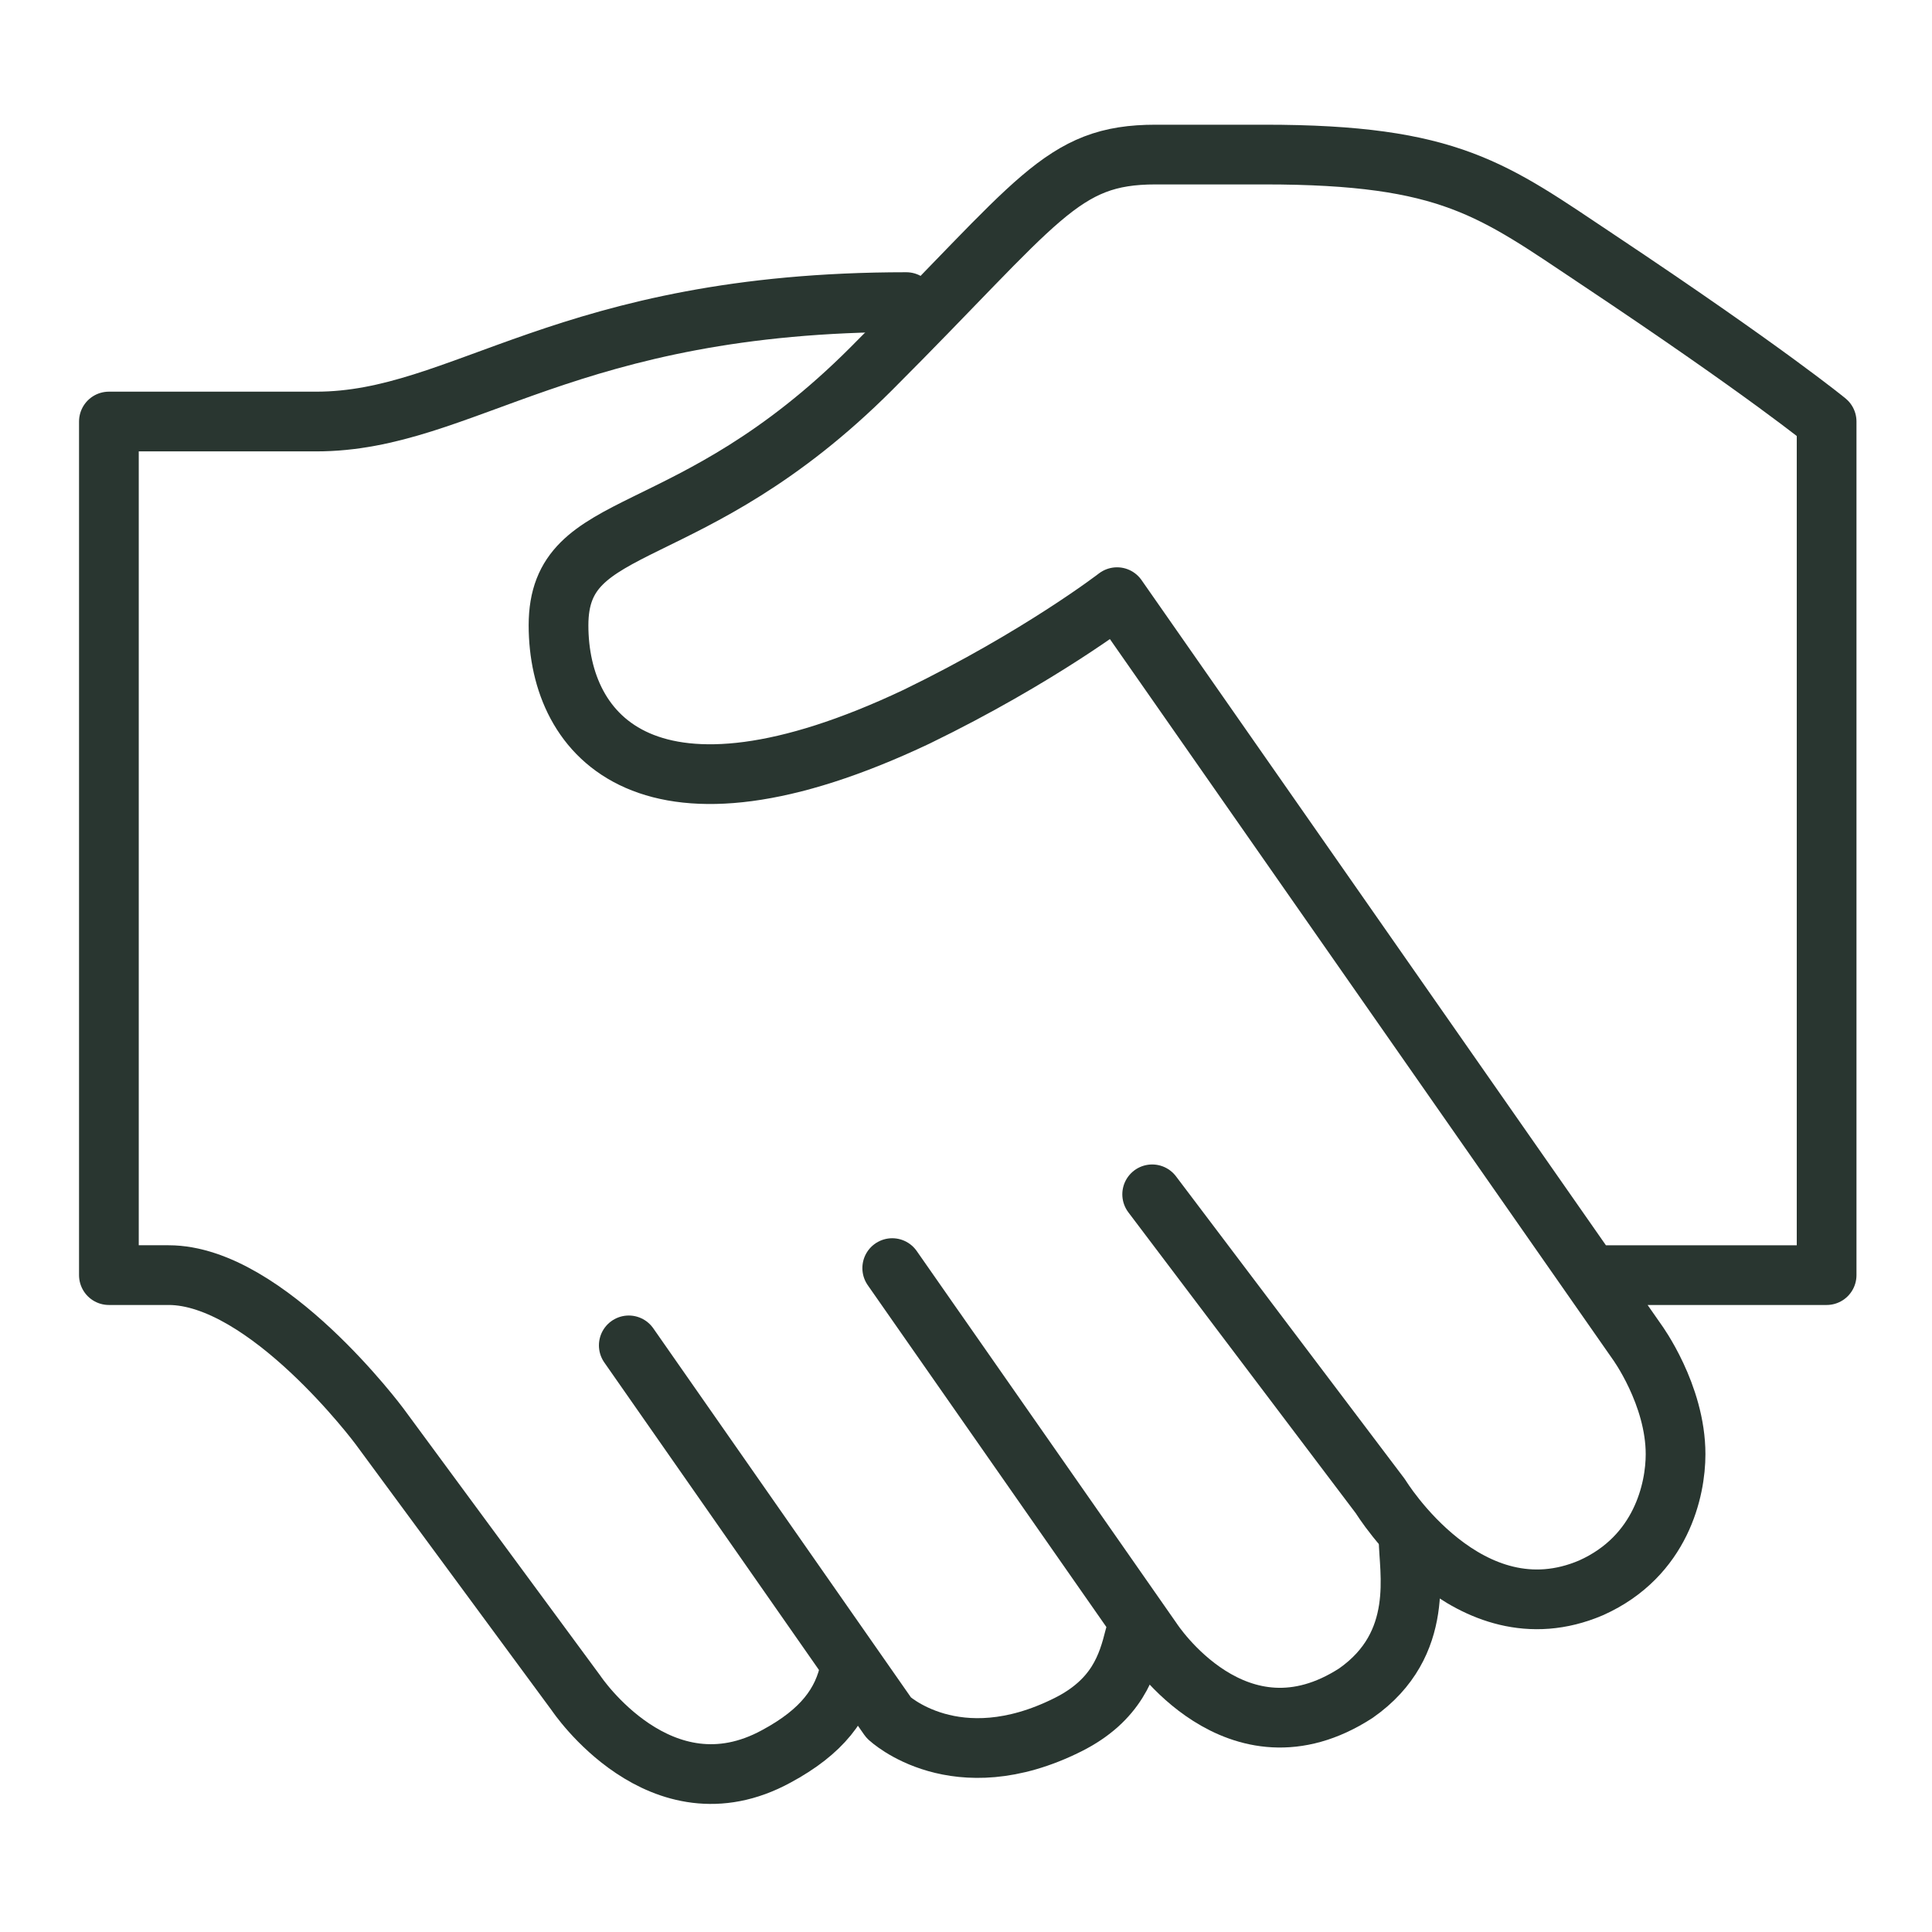
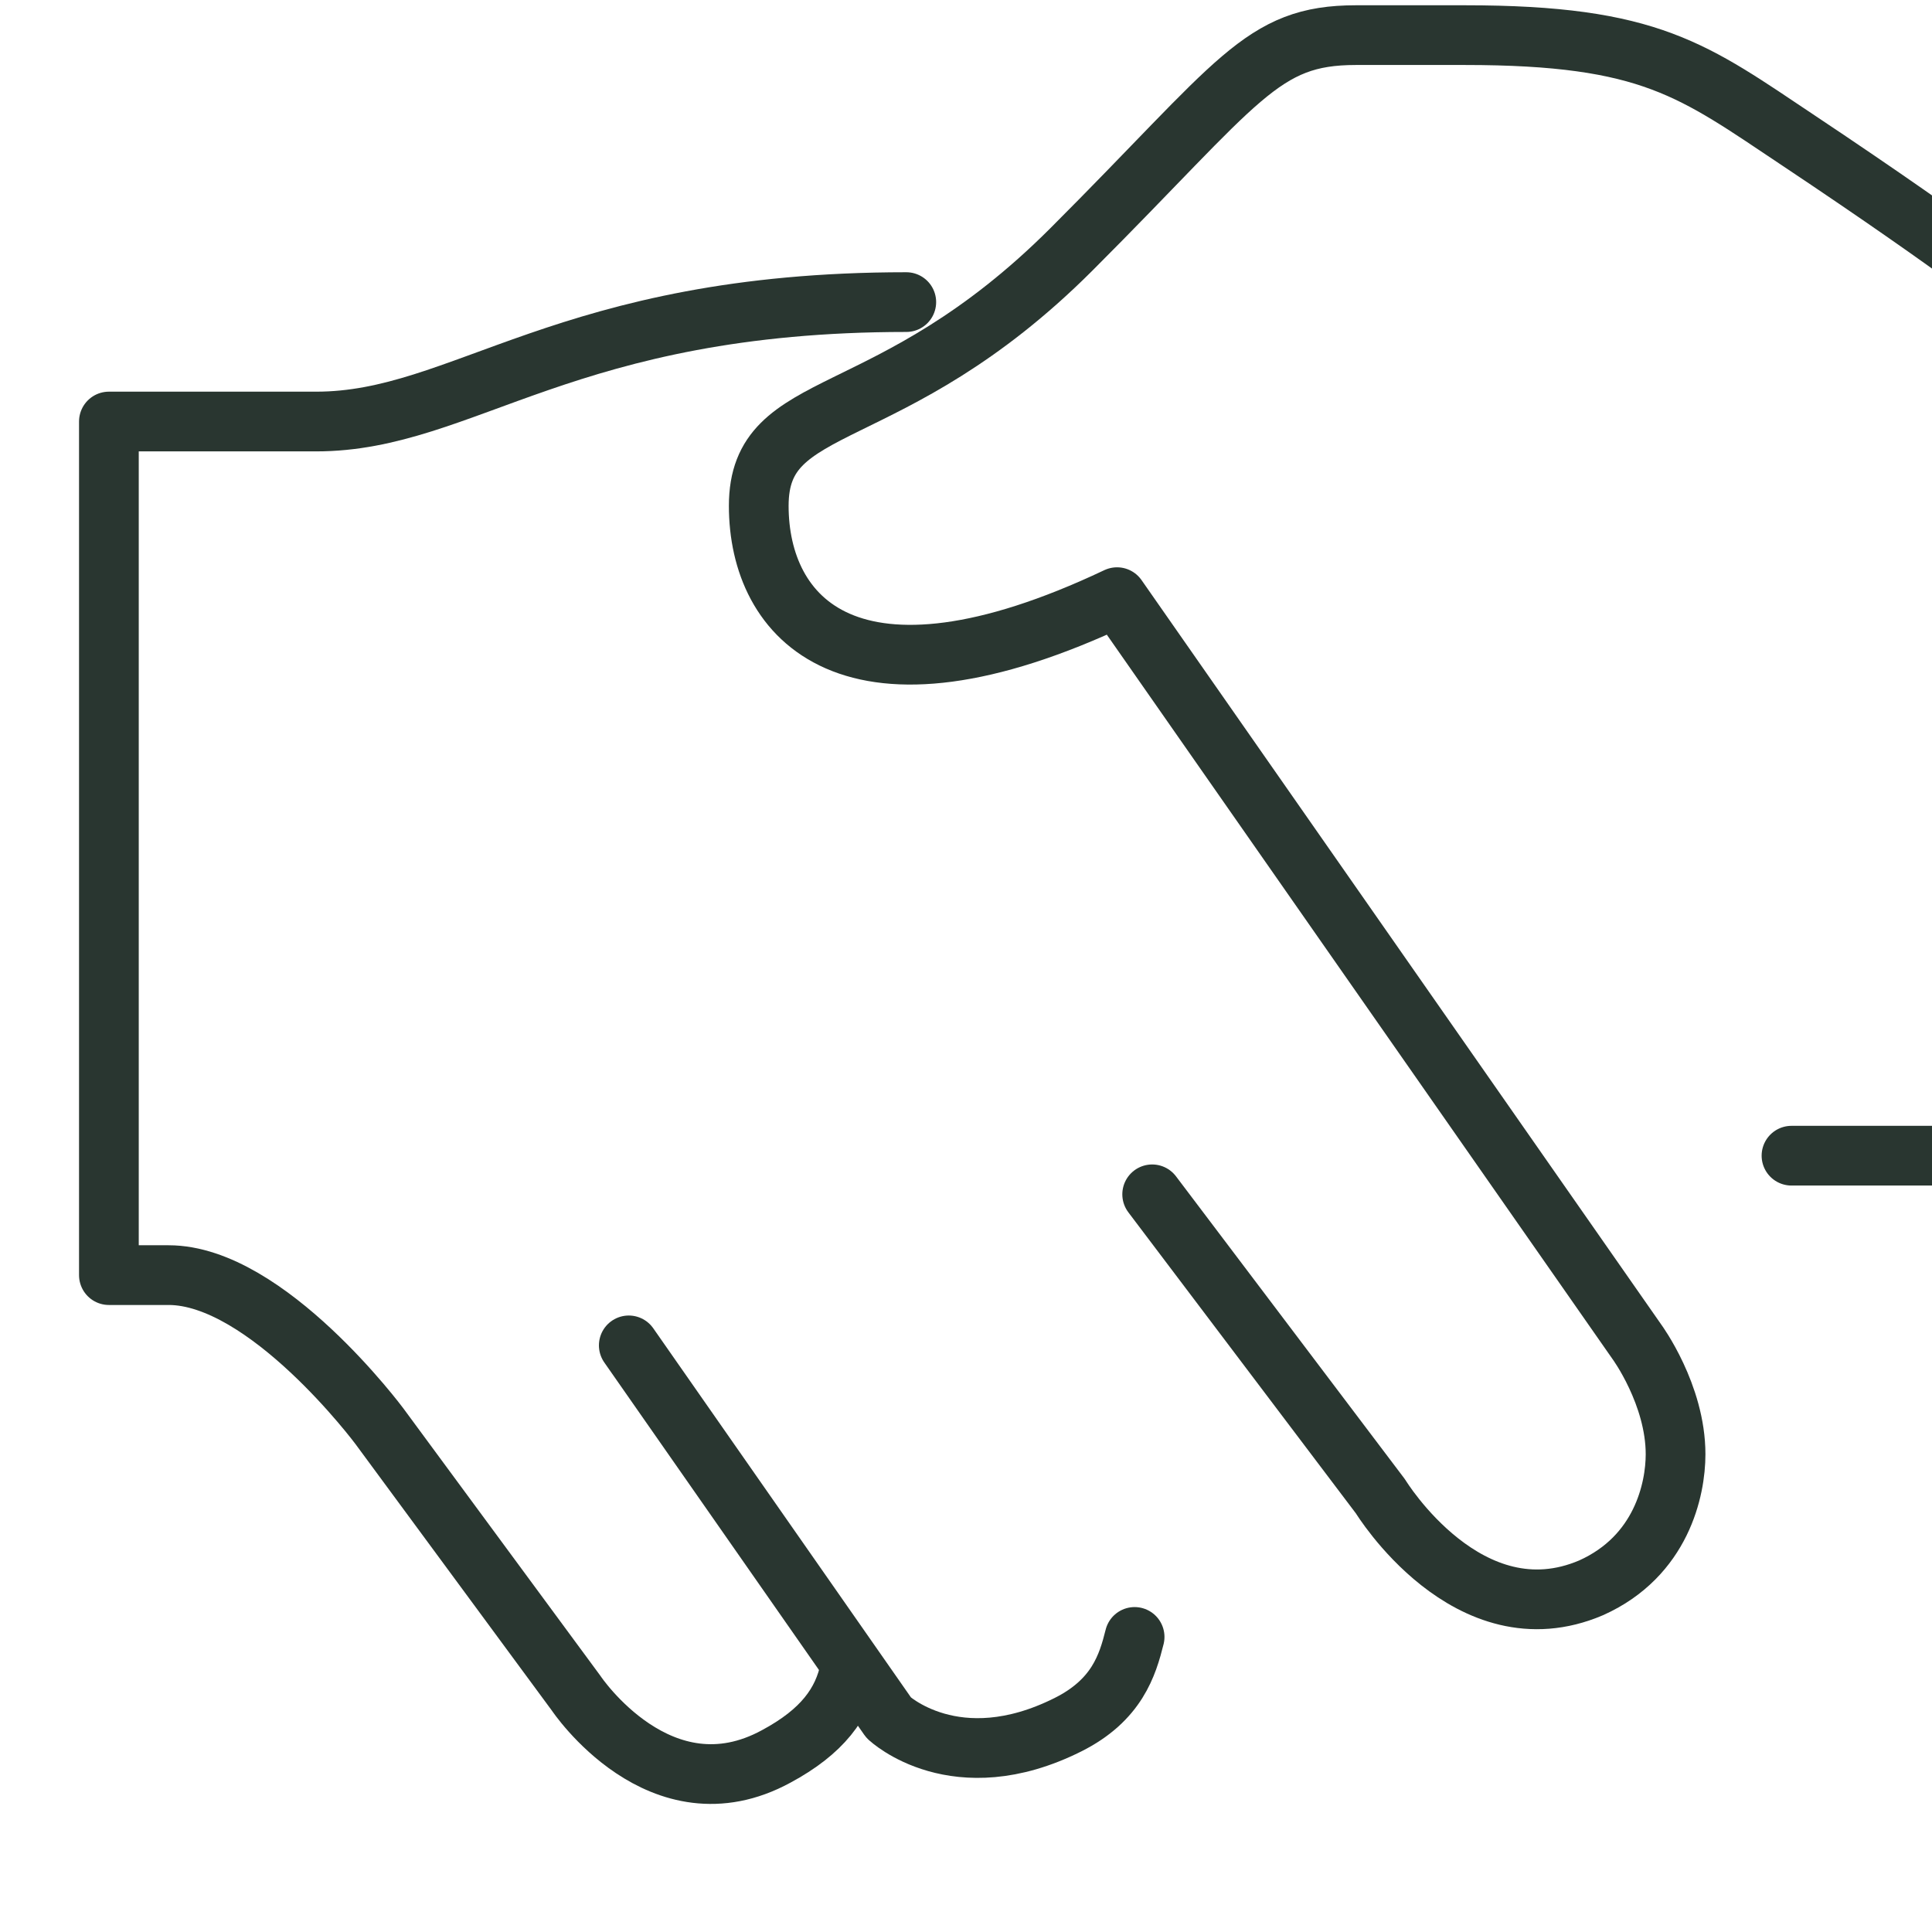
<svg xmlns="http://www.w3.org/2000/svg" version="1.1" viewBox="0 0 55 55">
  <defs>
    <style>
      .cls-1 {
        fill: none;
        stroke: #293630;
        stroke-linecap: round;
        stroke-linejoin: round;
        stroke-width: 1.7px;
      }
    </style>
  </defs>
  <g>
    <g id="Layer_1">
      <g>
-         <path class="cls-1" d="M32.8,34l6.5,8.6s2.5,4.1,6,2.6c2-.9,2.4-2.8,2.4-3.8,0-1.7-1.1-3.2-1.1-3.2l-14.8-21.2s-2.2,1.7-5.7,3.4c-7.6,3.6-10.2.6-10.2-2.6s3.7-2.1,8.9-7.3c4.8-4.8,5.4-6.1,8.1-6.1h3.1c5.3,0,6.5,1,9.5,3,4.8,3.2,6.5,4.6,6.5,4.6v24.3h-6.7" />
-         <path class="cls-1" d="M40.1,43.8c0,.9.5,3-1.5,4.4-3.4,2.2-5.8-1.5-5.8-1.5l-7.4-10.6" />
+         <path class="cls-1" d="M32.8,34l6.5,8.6s2.5,4.1,6,2.6c2-.9,2.4-2.8,2.4-3.8,0-1.7-1.1-3.2-1.1-3.2l-14.8-21.2c-7.6,3.6-10.2.6-10.2-2.6s3.7-2.1,8.9-7.3c4.8-4.8,5.4-6.1,8.1-6.1h3.1c5.3,0,6.5,1,9.5,3,4.8,3.2,6.5,4.6,6.5,4.6v24.3h-6.7" />
        <path class="cls-1" d="M32.3,46.6c-.2.8-.5,1.8-1.9,2.5-3.2,1.6-5.1-.2-5.1-.2l-7.4-10.6" />
        <path class="cls-1" d="M25.8,8.6c-9.7,0-12.6,3.4-16.8,3.4H3.1v24.3h1.7c2.8,0,6,4.3,6,4.3l5.6,7.6s2.4,3.6,5.7,1.8c1.3-.7,1.9-1.5,2.1-2.5" />
      </g>
    </g>
  </g>
</svg>